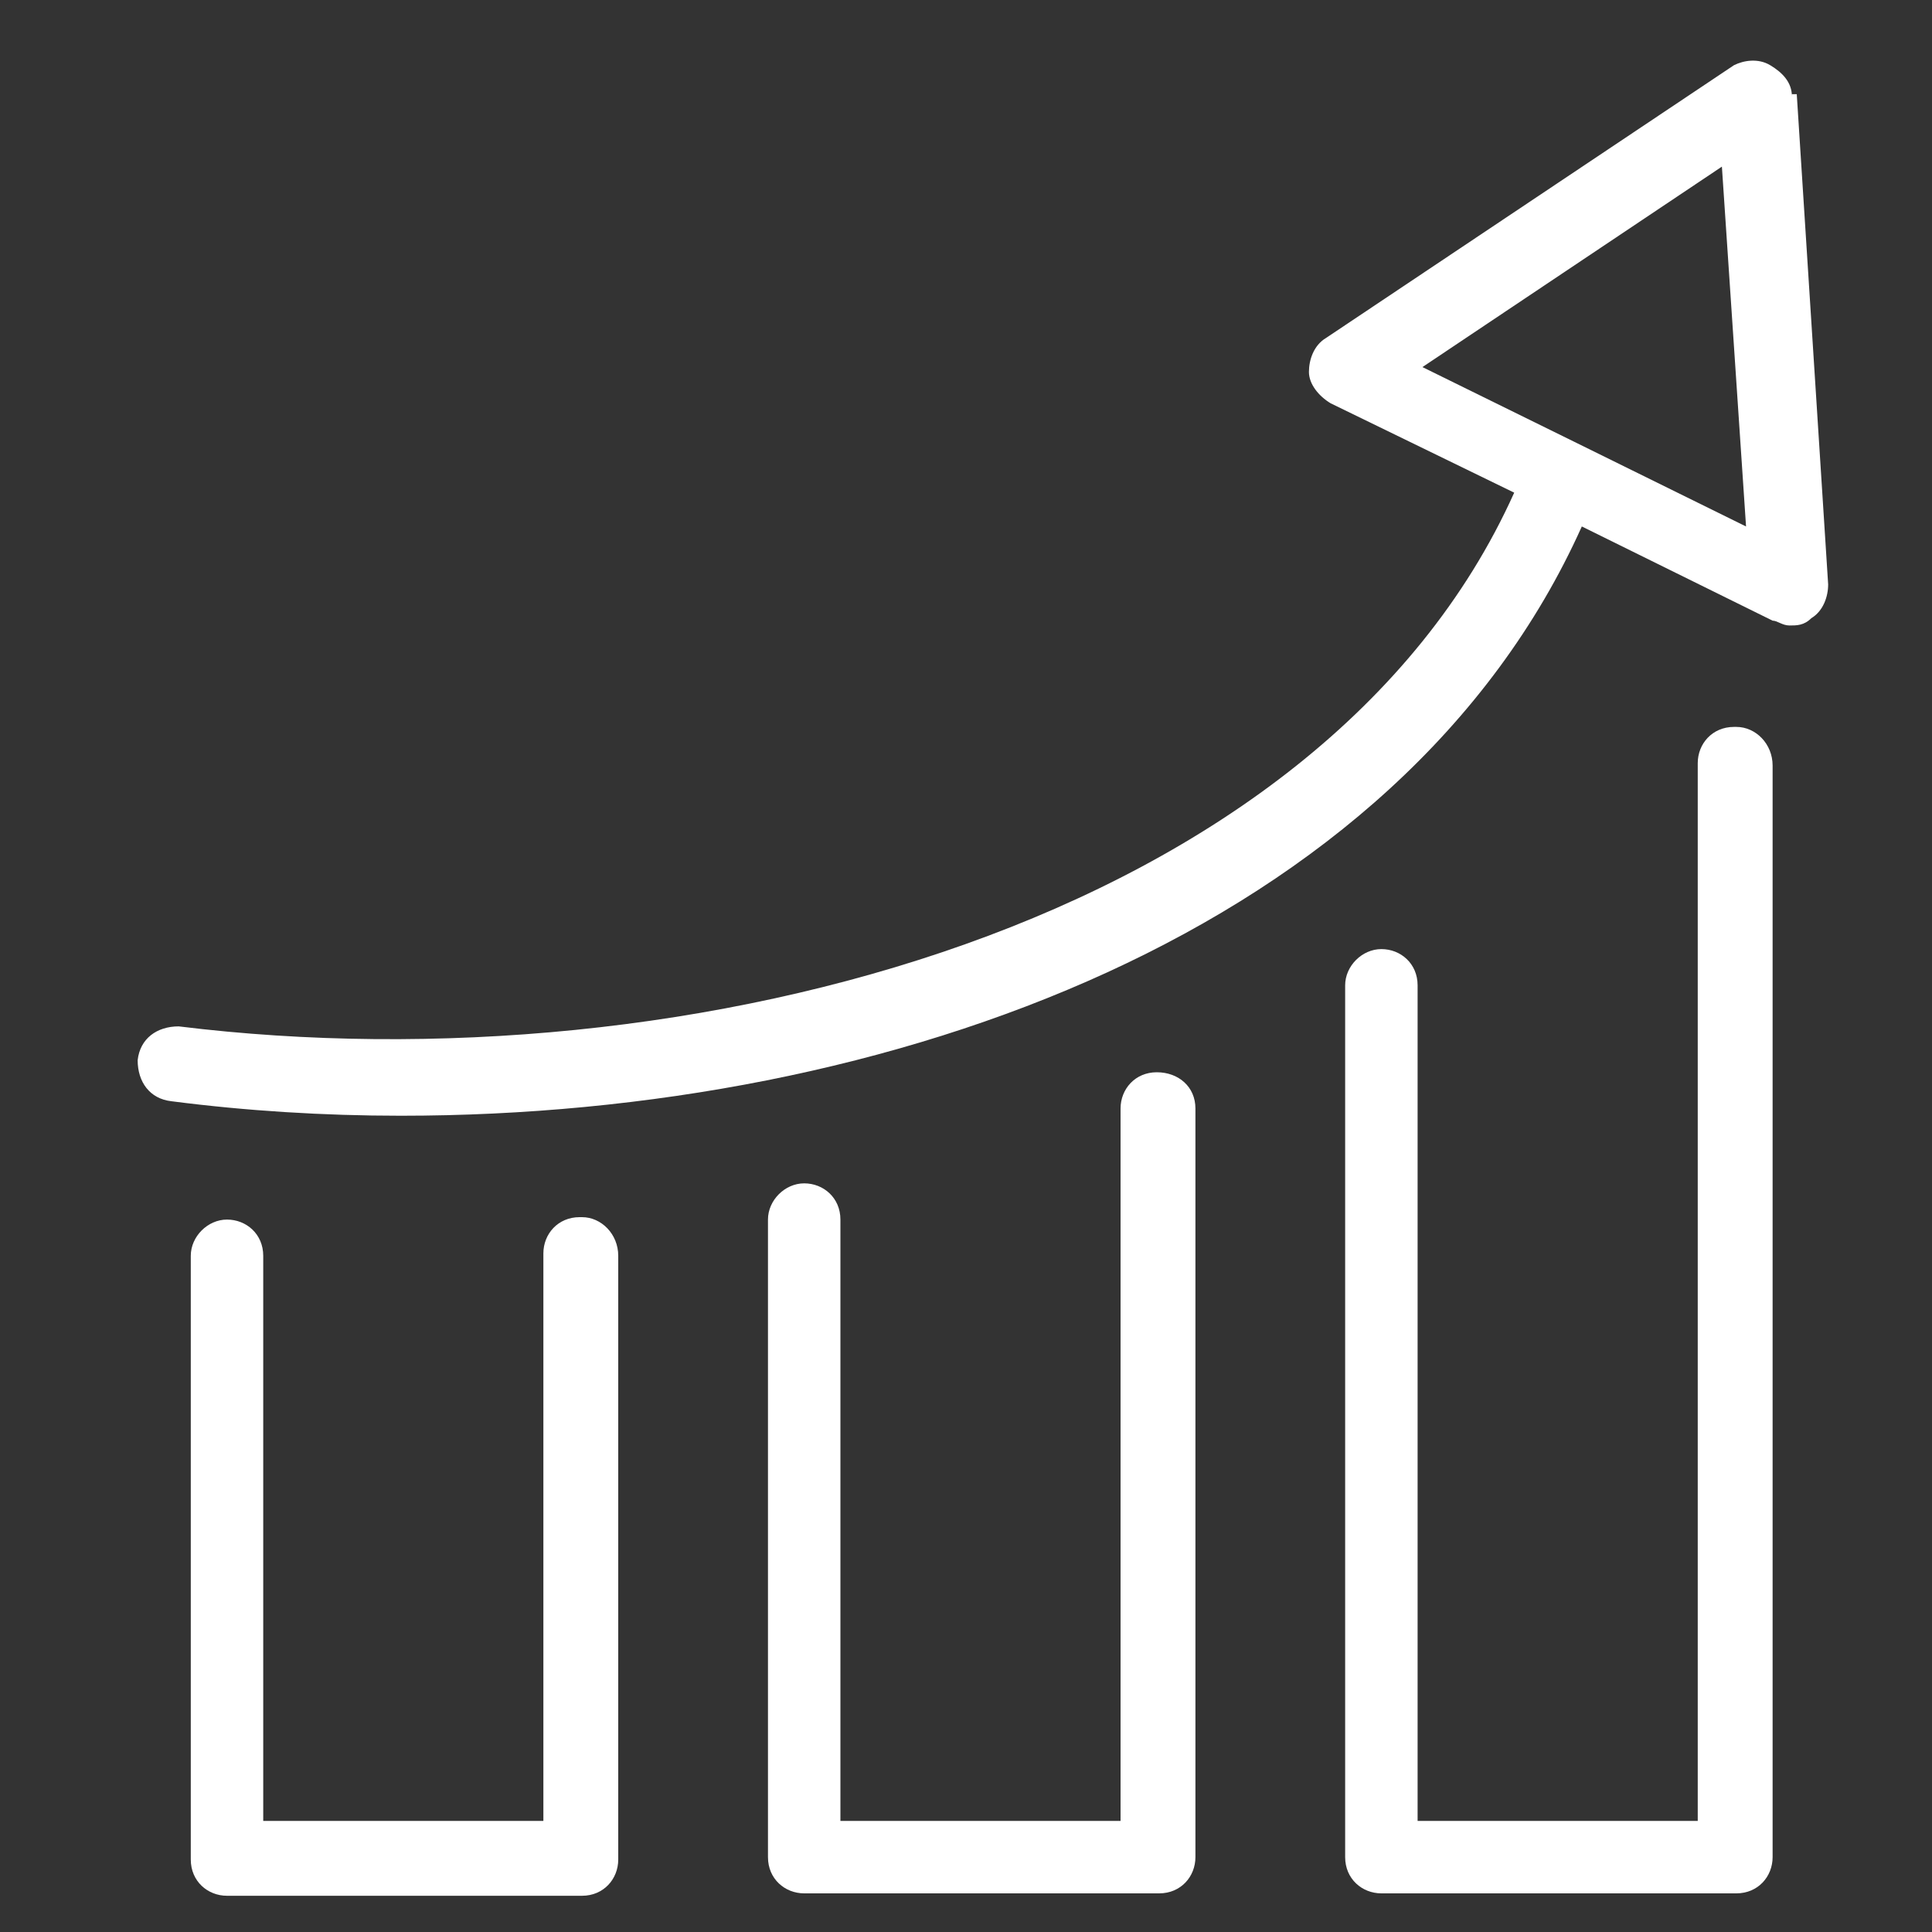
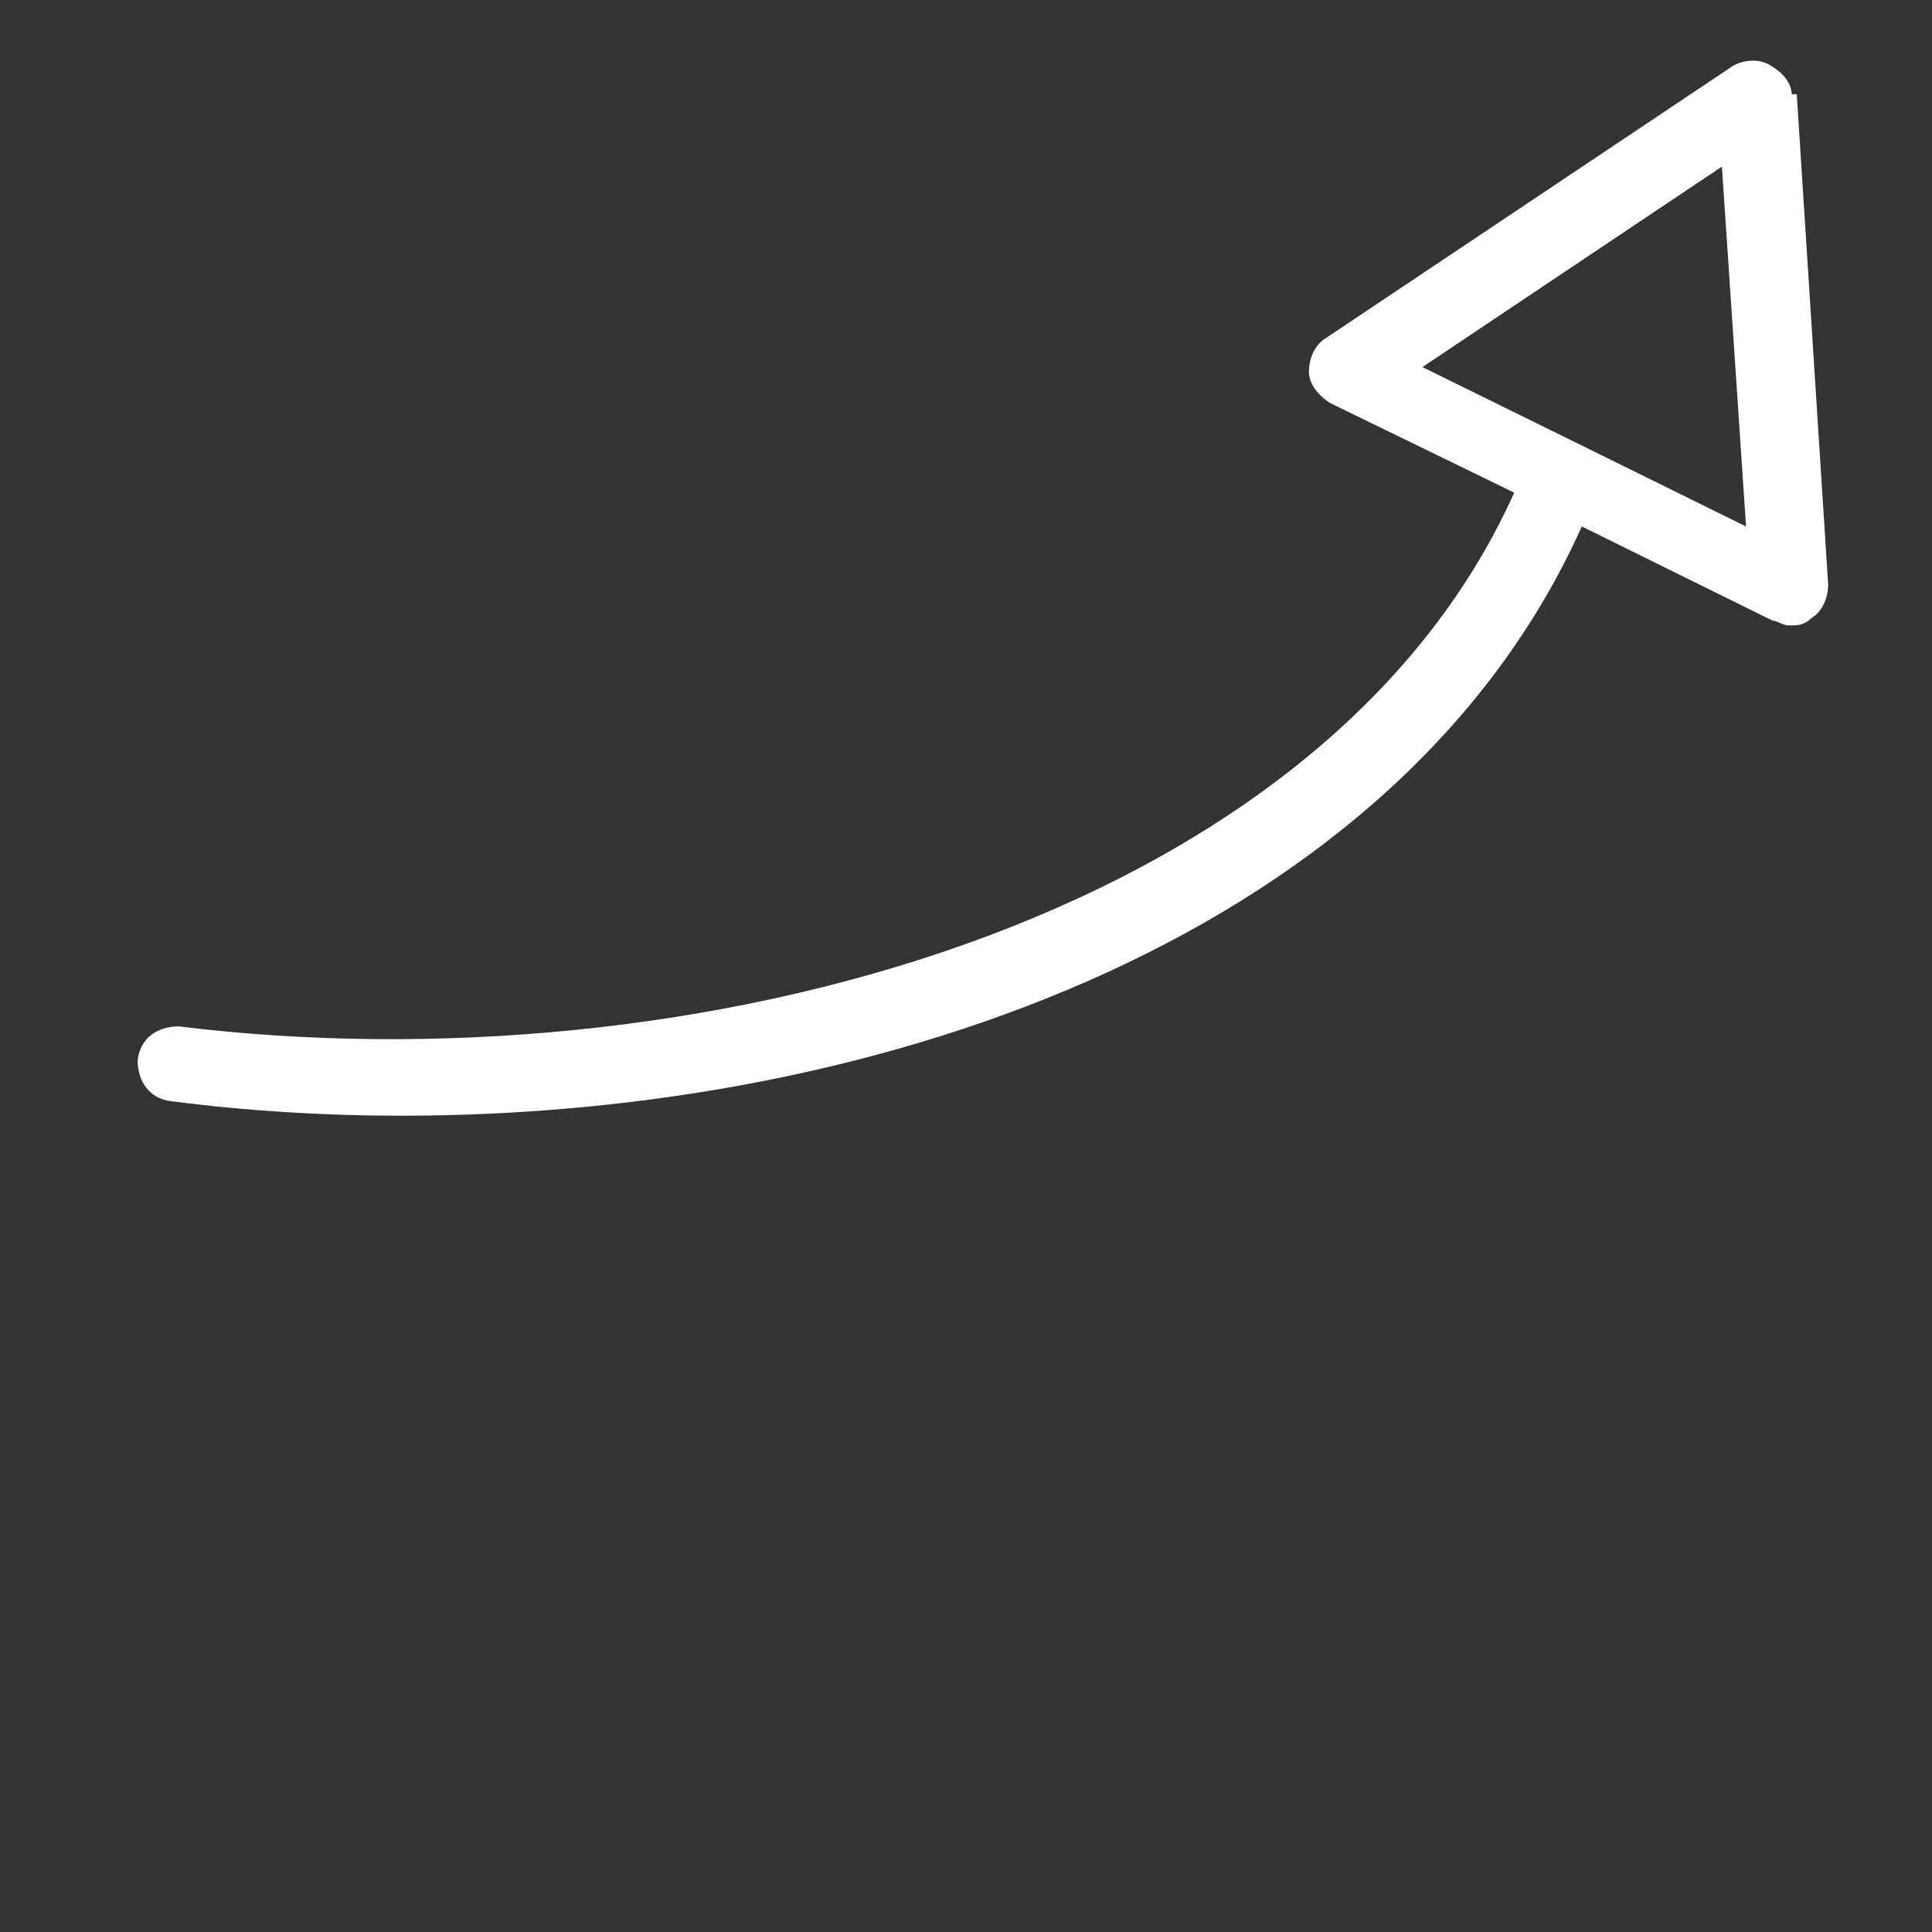
<svg xmlns="http://www.w3.org/2000/svg" version="1.1" viewBox="0 0 80 80">
  <rect x="0" y="0" width="80" height="80" fill="#333333" stroke="none" />
  <defs>
    <style>
      .cls-1 {
        fill: #fff;
      }
    </style>
  </defs>
  <g>
    <g id="Layer_1">
      <g id="Layer_1-2" data-name="Layer_1">
        <g id="Layer_1-2">
          <g>
-             <path class="cls-1" d="M24,50.4c-.9,0-1.5.7-1.5,1.5v23.5h-11.6v-23.4c0-.9-.7-1.5-1.5-1.5s-1.5.7-1.5,1.5v25c0,.9.7,1.5,1.5,1.5h14.7c.9,0,1.5-.7,1.5-1.5v-25c0-.9-.7-1.6-1.5-1.6h0Z" />
-             <path class="cls-1" d="M47.9,44.4c-.9,0-1.5.7-1.5,1.5v29.5h-11.6v-24.9c0-.9-.7-1.5-1.5-1.5s-1.5.7-1.5,1.5v26.4c0,.9.7,1.5,1.5,1.5h14.7c.9,0,1.5-.7,1.5-1.5v-31c0-.9-.7-1.5-1.6-1.5Z" />
-             <path class="cls-1" d="M71.8,30.1c-.9,0-1.5.7-1.5,1.5v43.8h-11.6v-34.6c0-.9-.7-1.5-1.5-1.5s-1.5.7-1.5,1.5v36.1c0,.9.7,1.5,1.5,1.5h14.7c.9,0,1.5-.7,1.5-1.5V31.7c0-.9-.7-1.6-1.5-1.6h0Z" />
            <path class="cls-1" d="M74.2,4c0-.6-.4-1-.9-1.3s-1.1-.2-1.5,0l-16.9,11.3c-.5.3-.7.9-.7,1.4s.4,1,.9,1.3l7.6,3.7c-8,17.8-34.2,24.7-55.3,22.1-.9,0-1.6.5-1.7,1.4,0,.9.5,1.6,1.4,1.7,3.1.4,6.3.6,9.5.6,20.3,0,41.4-7.7,48.9-24.4l7.9,3.9c.2,0,.4.2.7.2s.6,0,.9-.3c.5-.3.7-.9.7-1.4l-1.3-20.3h-.2ZM65.2,18.3h0l-6.3-3.1,12.4-8.3,1,14.9-7.1-3.5Z" />
          </g>
        </g>
      </g>
    </g>
  </g>
</svg>